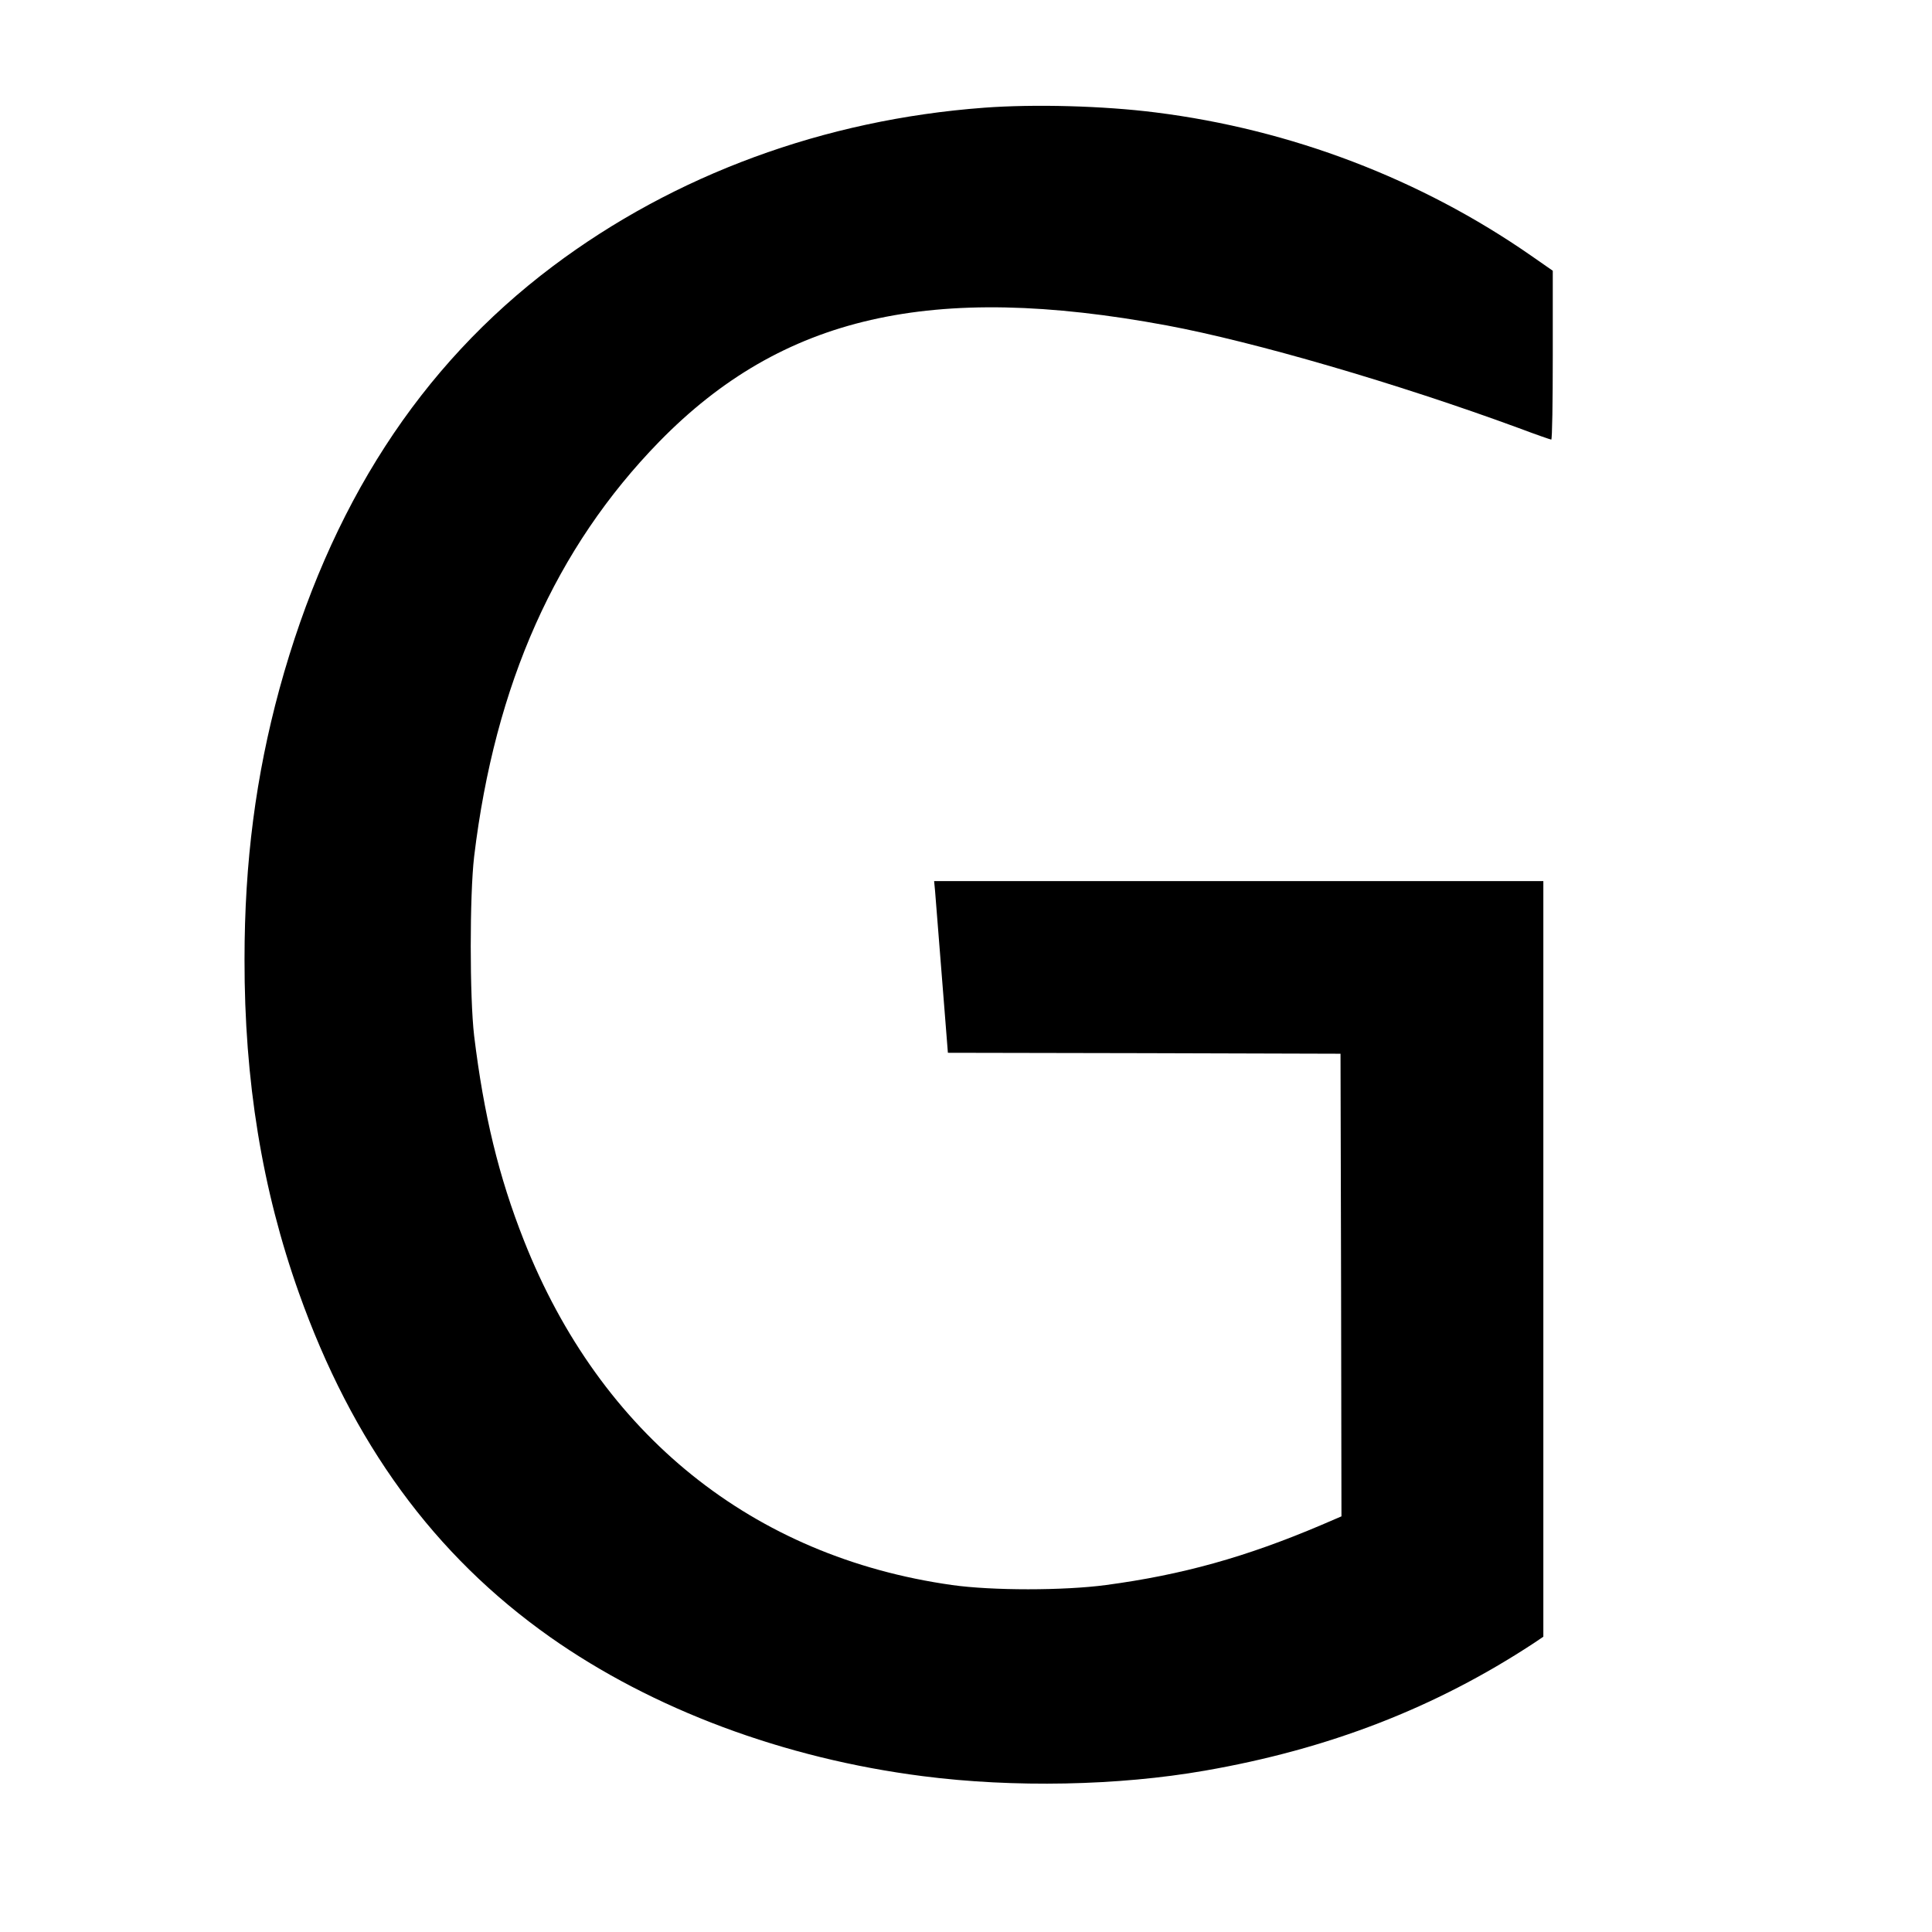
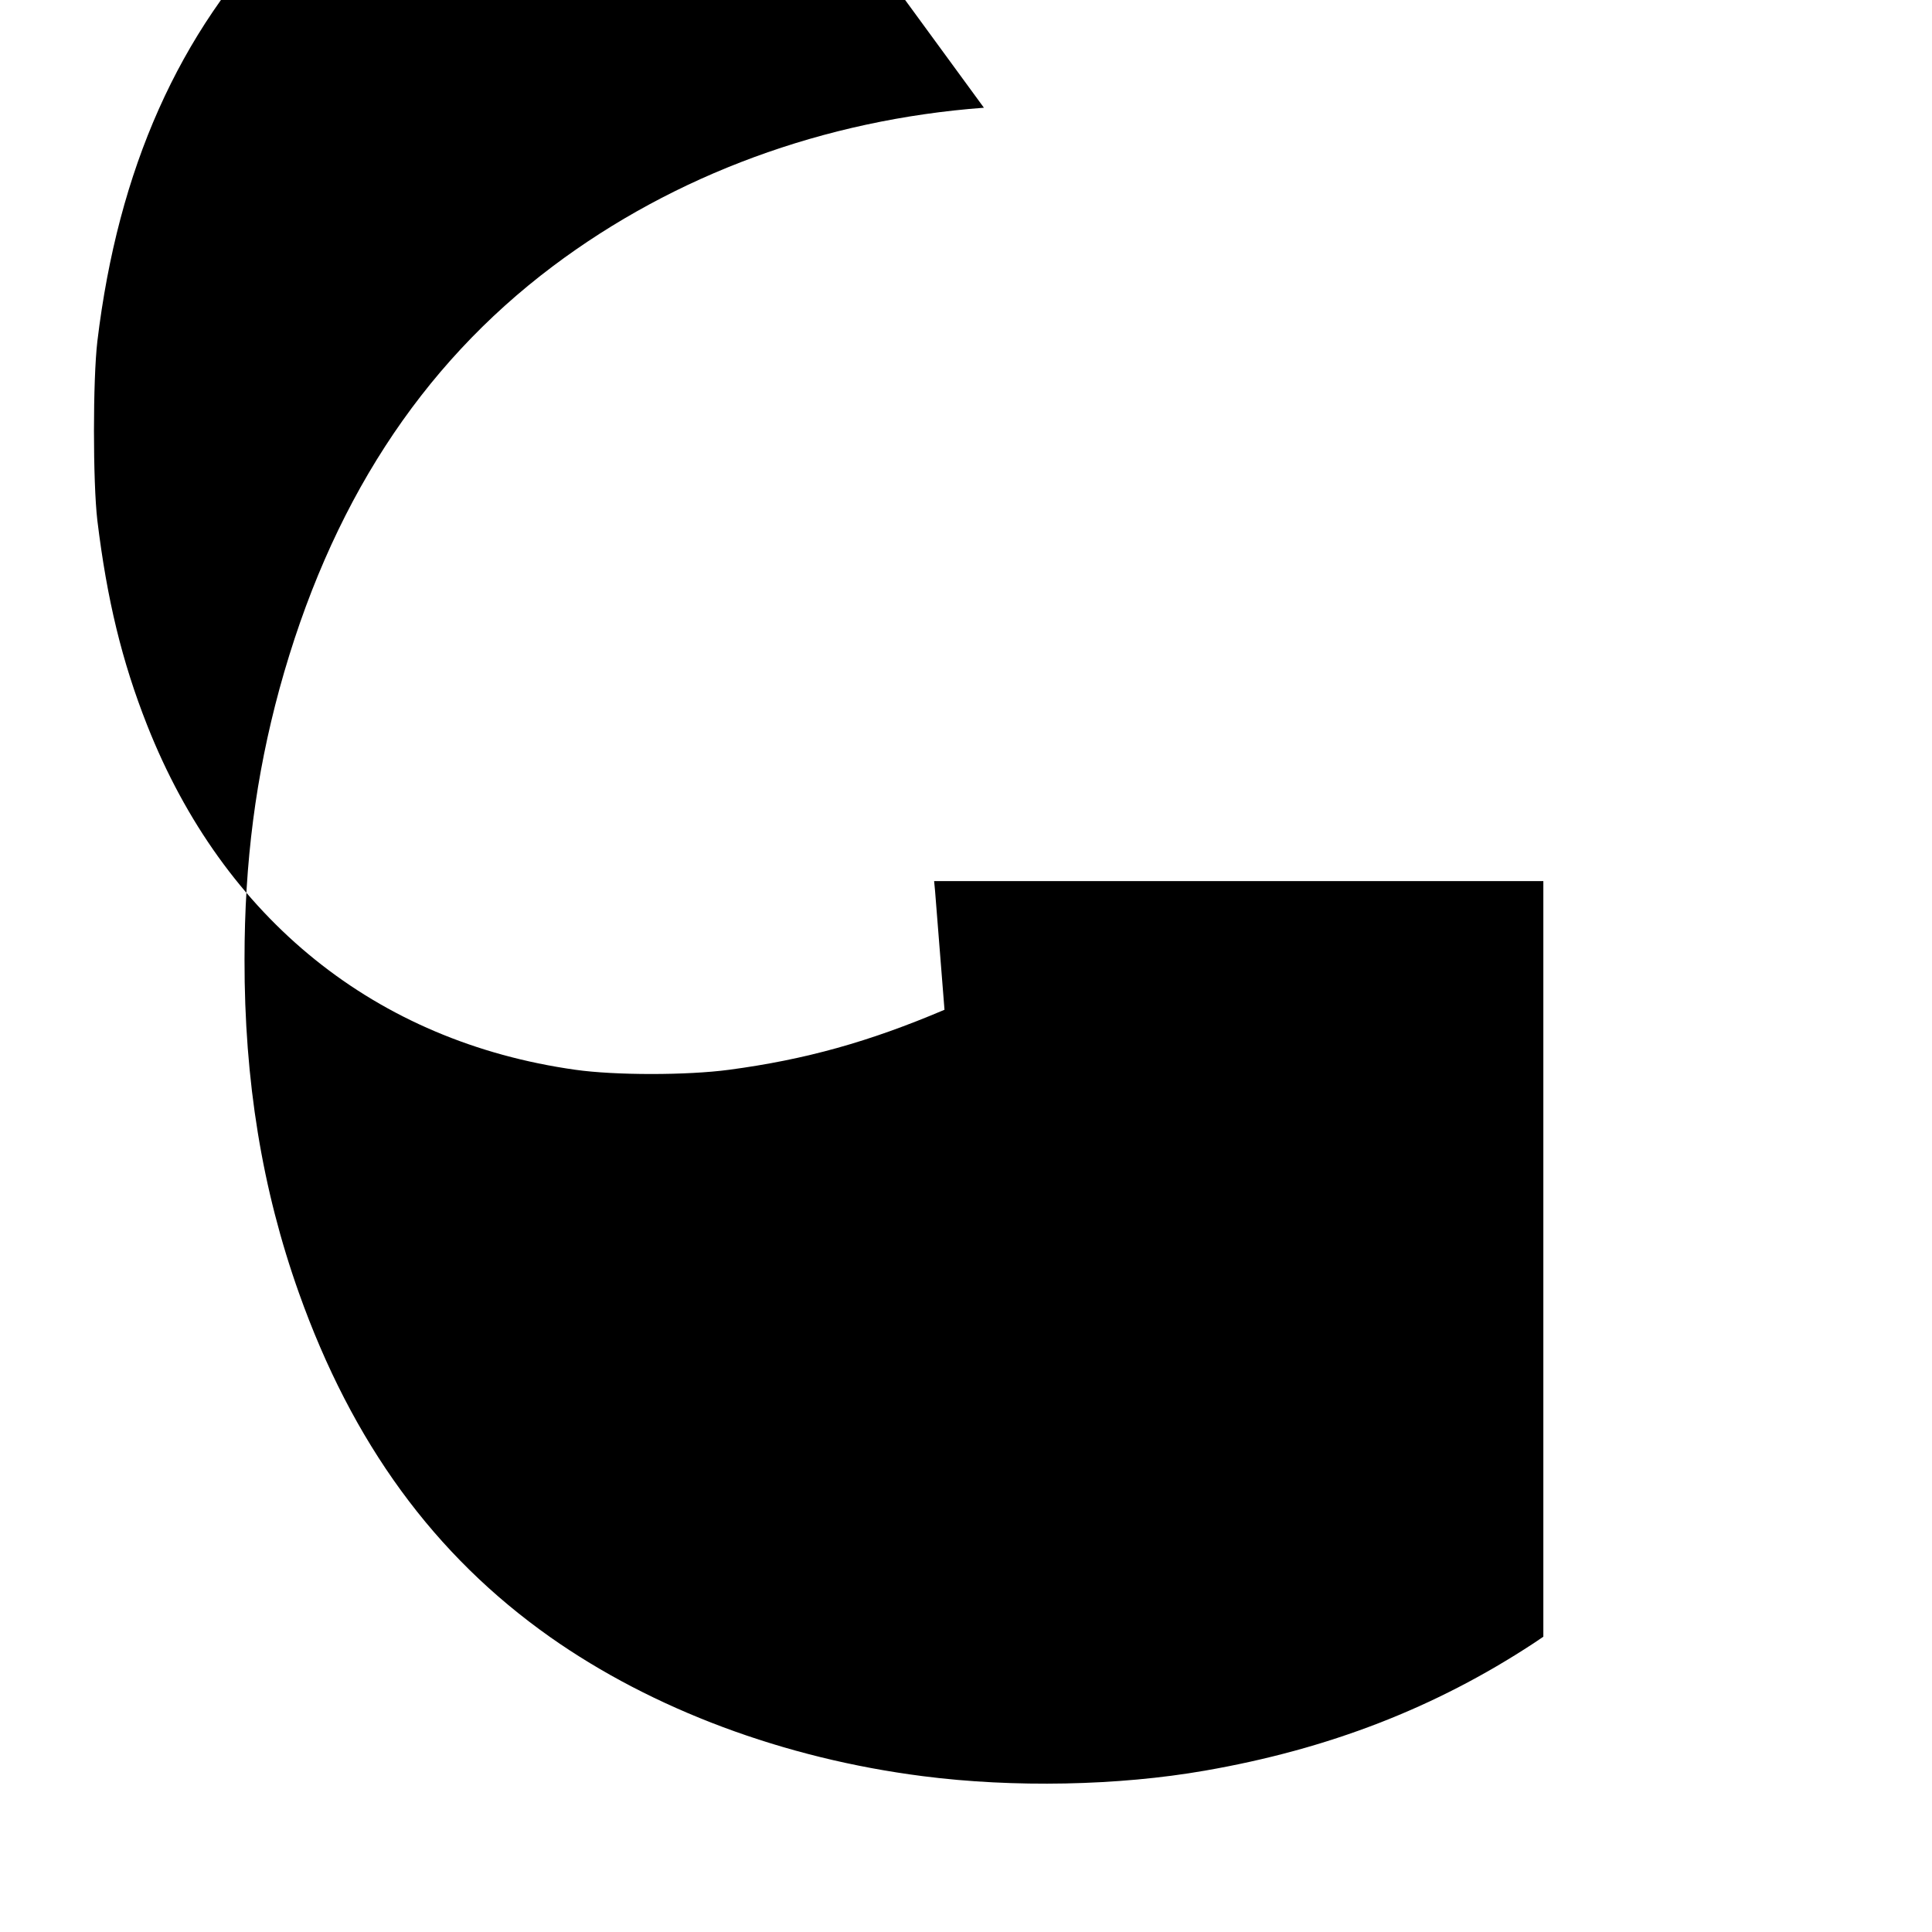
<svg xmlns="http://www.w3.org/2000/svg" version="1.0" width="1024pt" height="1024pt" viewBox="0 0 1024 1024" preserveAspectRatio="xMidYMid meet">
  <g transform="translate(0,1024) scale(0.1,-0.1)" fill="#000000" stroke="none">
-     <path d="M5215 9669 c-846 -63 -1640 -355 -2286 -841 -703 -529 -1182 -1269 -1448 -2240 -125 -460 -185 -916 -185 -1433 -1 -643 93 -1219 288 -1767 283 -796 717 -1391 1332 -1825 544 -383 1239 -643 1975 -737 481 -62 1036 -51 1494 29 657 114 1222 333 1743 675 l52 35 0 2002 0 2003 -1614 0 -1615 0 5 -52 c18 -224 35 -437 50 -630 l18 -228 1041 -2 1040 -3 3 -1226 2 -1226 -107 -46 c-400 -170 -737 -264 -1141 -318 -224 -30 -605 -30 -816 0 -1057 149 -1863 798 -2269 1826 -134 339 -213 667 -264 1085 -24 205 -24 745 0 950 110 914 432 1636 981 2199 652 667 1443 848 2691 616 465 -87 1220 -307 1865 -544 90 -34 168 -61 172 -61 5 0 8 201 8 448 l0 447 -115 80 c-584 406 -1272 669 -1990 759 -276 35 -642 45 -910 25z" />
+     <path d="M5215 9669 c-846 -63 -1640 -355 -2286 -841 -703 -529 -1182 -1269 -1448 -2240 -125 -460 -185 -916 -185 -1433 -1 -643 93 -1219 288 -1767 283 -796 717 -1391 1332 -1825 544 -383 1239 -643 1975 -737 481 -62 1036 -51 1494 29 657 114 1222 333 1743 675 l52 35 0 2002 0 2003 -1614 0 -1615 0 5 -52 c18 -224 35 -437 50 -630 c-400 -170 -737 -264 -1141 -318 -224 -30 -605 -30 -816 0 -1057 149 -1863 798 -2269 1826 -134 339 -213 667 -264 1085 -24 205 -24 745 0 950 110 914 432 1636 981 2199 652 667 1443 848 2691 616 465 -87 1220 -307 1865 -544 90 -34 168 -61 172 -61 5 0 8 201 8 448 l0 447 -115 80 c-584 406 -1272 669 -1990 759 -276 35 -642 45 -910 25z" />
  </g>
</svg>